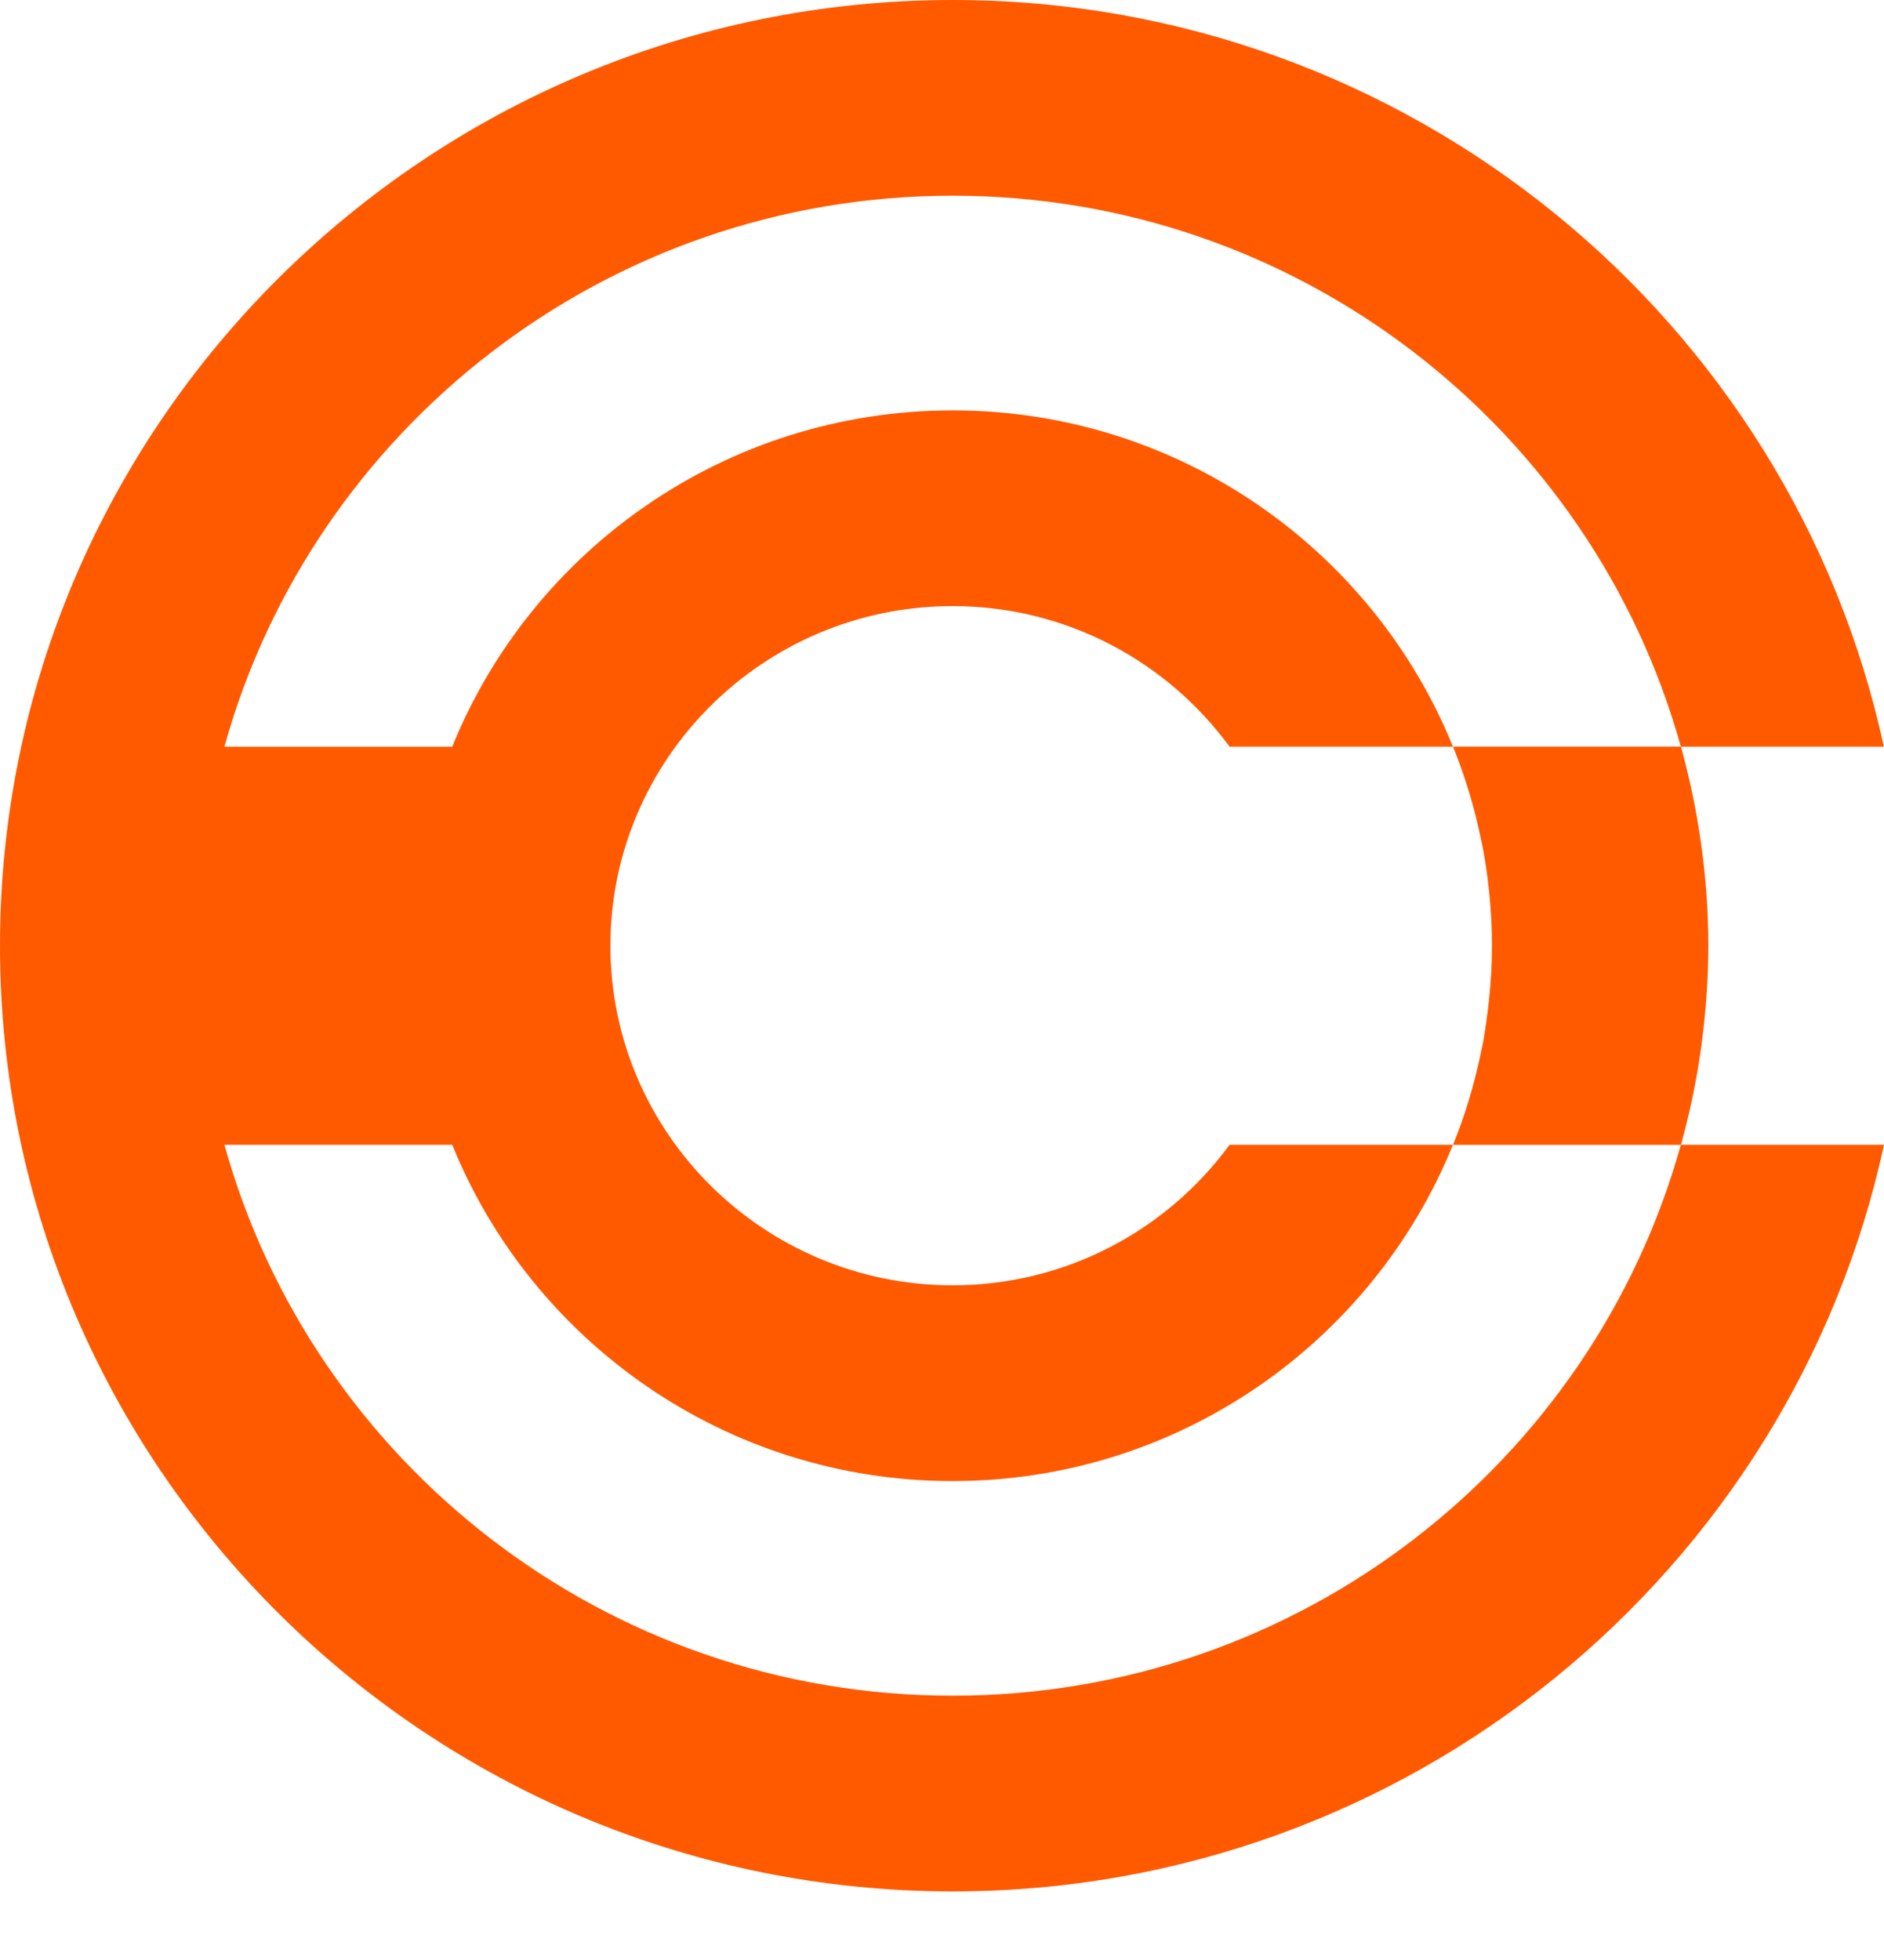
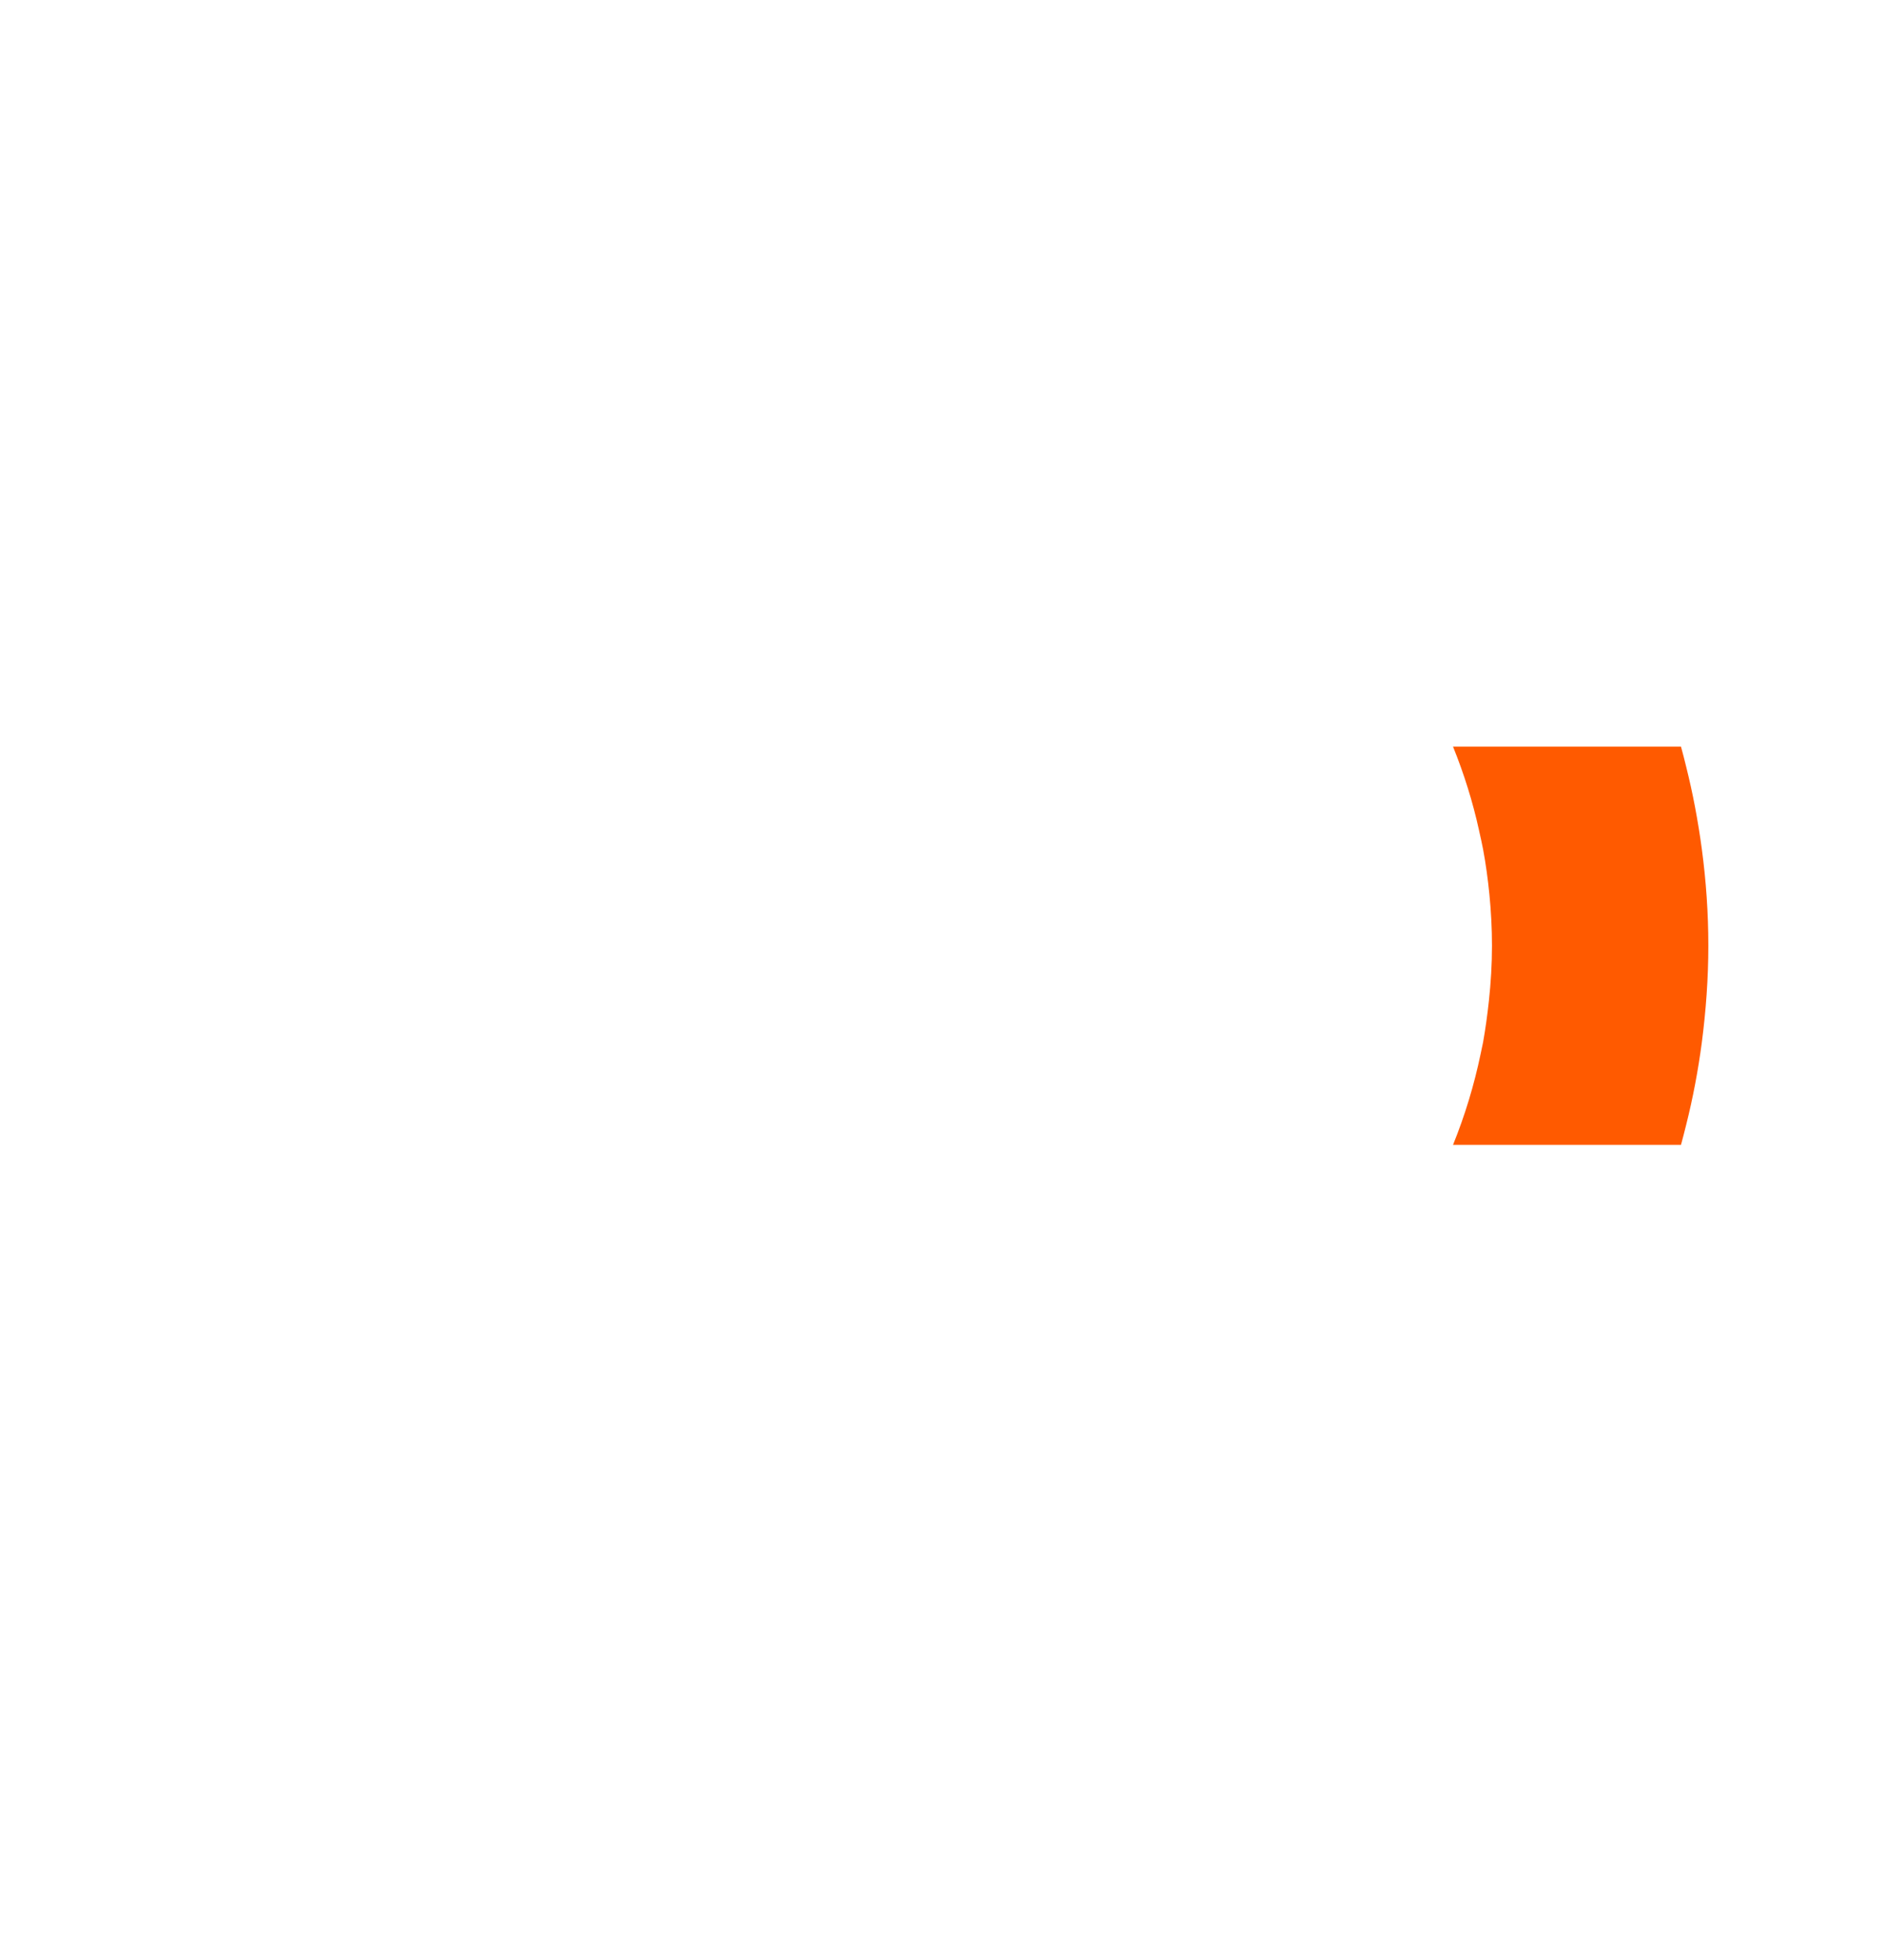
<svg xmlns="http://www.w3.org/2000/svg" width="25" height="26" viewBox="0 0 25 26" fill="none">
  <path d="M19.627 11.02C19.646 11.102 19.664 11.184 19.68 11.266C19.717 11.464 19.744 11.665 19.764 11.867C19.786 12.09 19.798 12.316 19.798 12.546C19.798 12.794 19.783 13.037 19.757 13.278C19.737 13.462 19.712 13.646 19.68 13.826C19.669 13.876 19.658 13.926 19.648 13.978C19.561 14.395 19.438 14.8 19.281 15.187H22.306C22.33 15.099 22.353 15.01 22.375 14.921C22.465 14.563 22.534 14.197 22.583 13.826C22.637 13.407 22.669 12.98 22.669 12.546C22.669 12.112 22.639 11.685 22.583 11.266C22.558 11.077 22.527 10.889 22.492 10.703C22.458 10.524 22.419 10.347 22.375 10.171C22.353 10.082 22.331 9.993 22.306 9.904H19.281C19.426 10.263 19.543 10.635 19.627 11.018V11.02Z" fill="#FF5A00" />
-   <path d="M22.304 15.186C21.136 19.394 17.247 22.494 12.641 22.494C8.035 22.494 4.146 19.394 2.978 15.186H6.001C7.059 17.797 9.636 19.647 12.641 19.647C15.646 19.647 18.221 17.797 19.28 15.186H16.316C15.49 16.313 14.152 17.05 12.641 17.05C10.138 17.05 8.1 15.03 8.1 12.546C8.1 10.062 10.138 8.04 12.641 8.04C14.15 8.04 15.489 8.776 16.316 9.905H19.28C18.221 7.293 15.646 5.444 12.641 5.444C9.636 5.444 7.059 7.293 6.001 9.905H2.978C4.147 5.697 8.035 2.596 12.641 2.596C17.247 2.596 21.135 5.697 22.304 9.905H24.998C23.773 4.251 18.699 0 12.643 0C5.671 0 0 5.628 0 12.546C0 19.464 5.671 25.09 12.643 25.09C18.701 25.09 23.775 20.839 25 15.186H22.306H22.304Z" fill="#FF5A00" />
</svg>